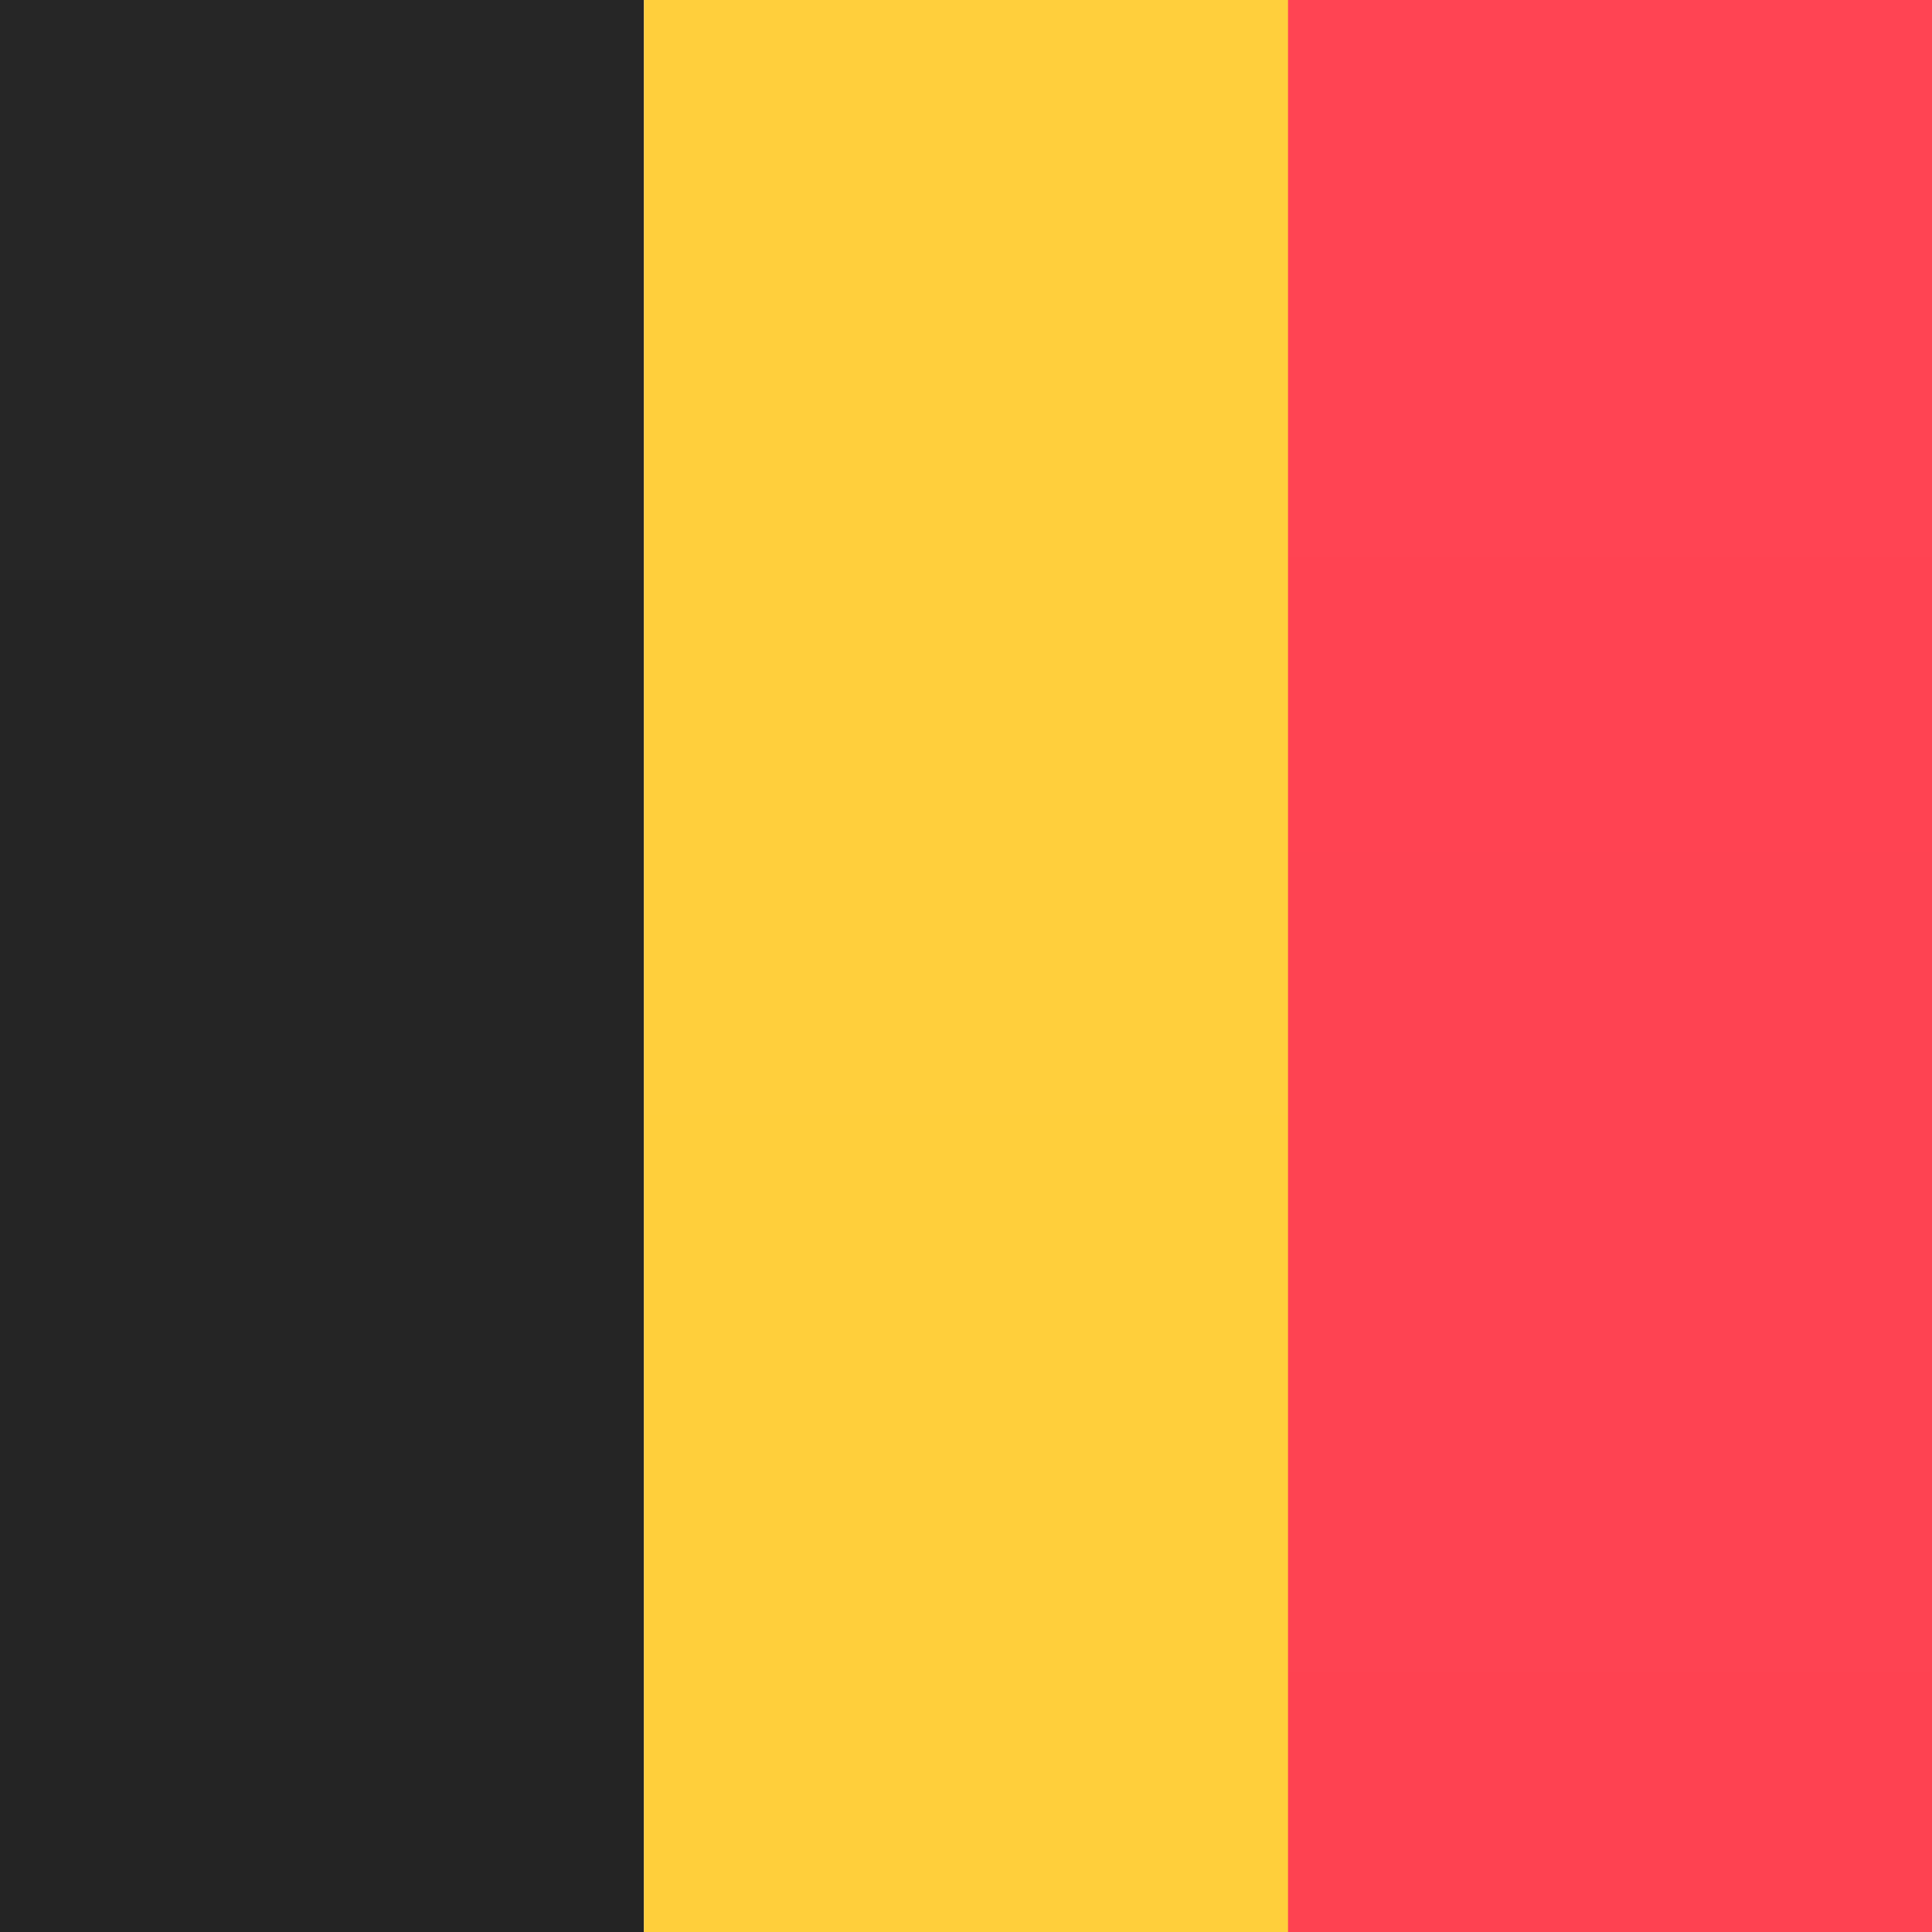
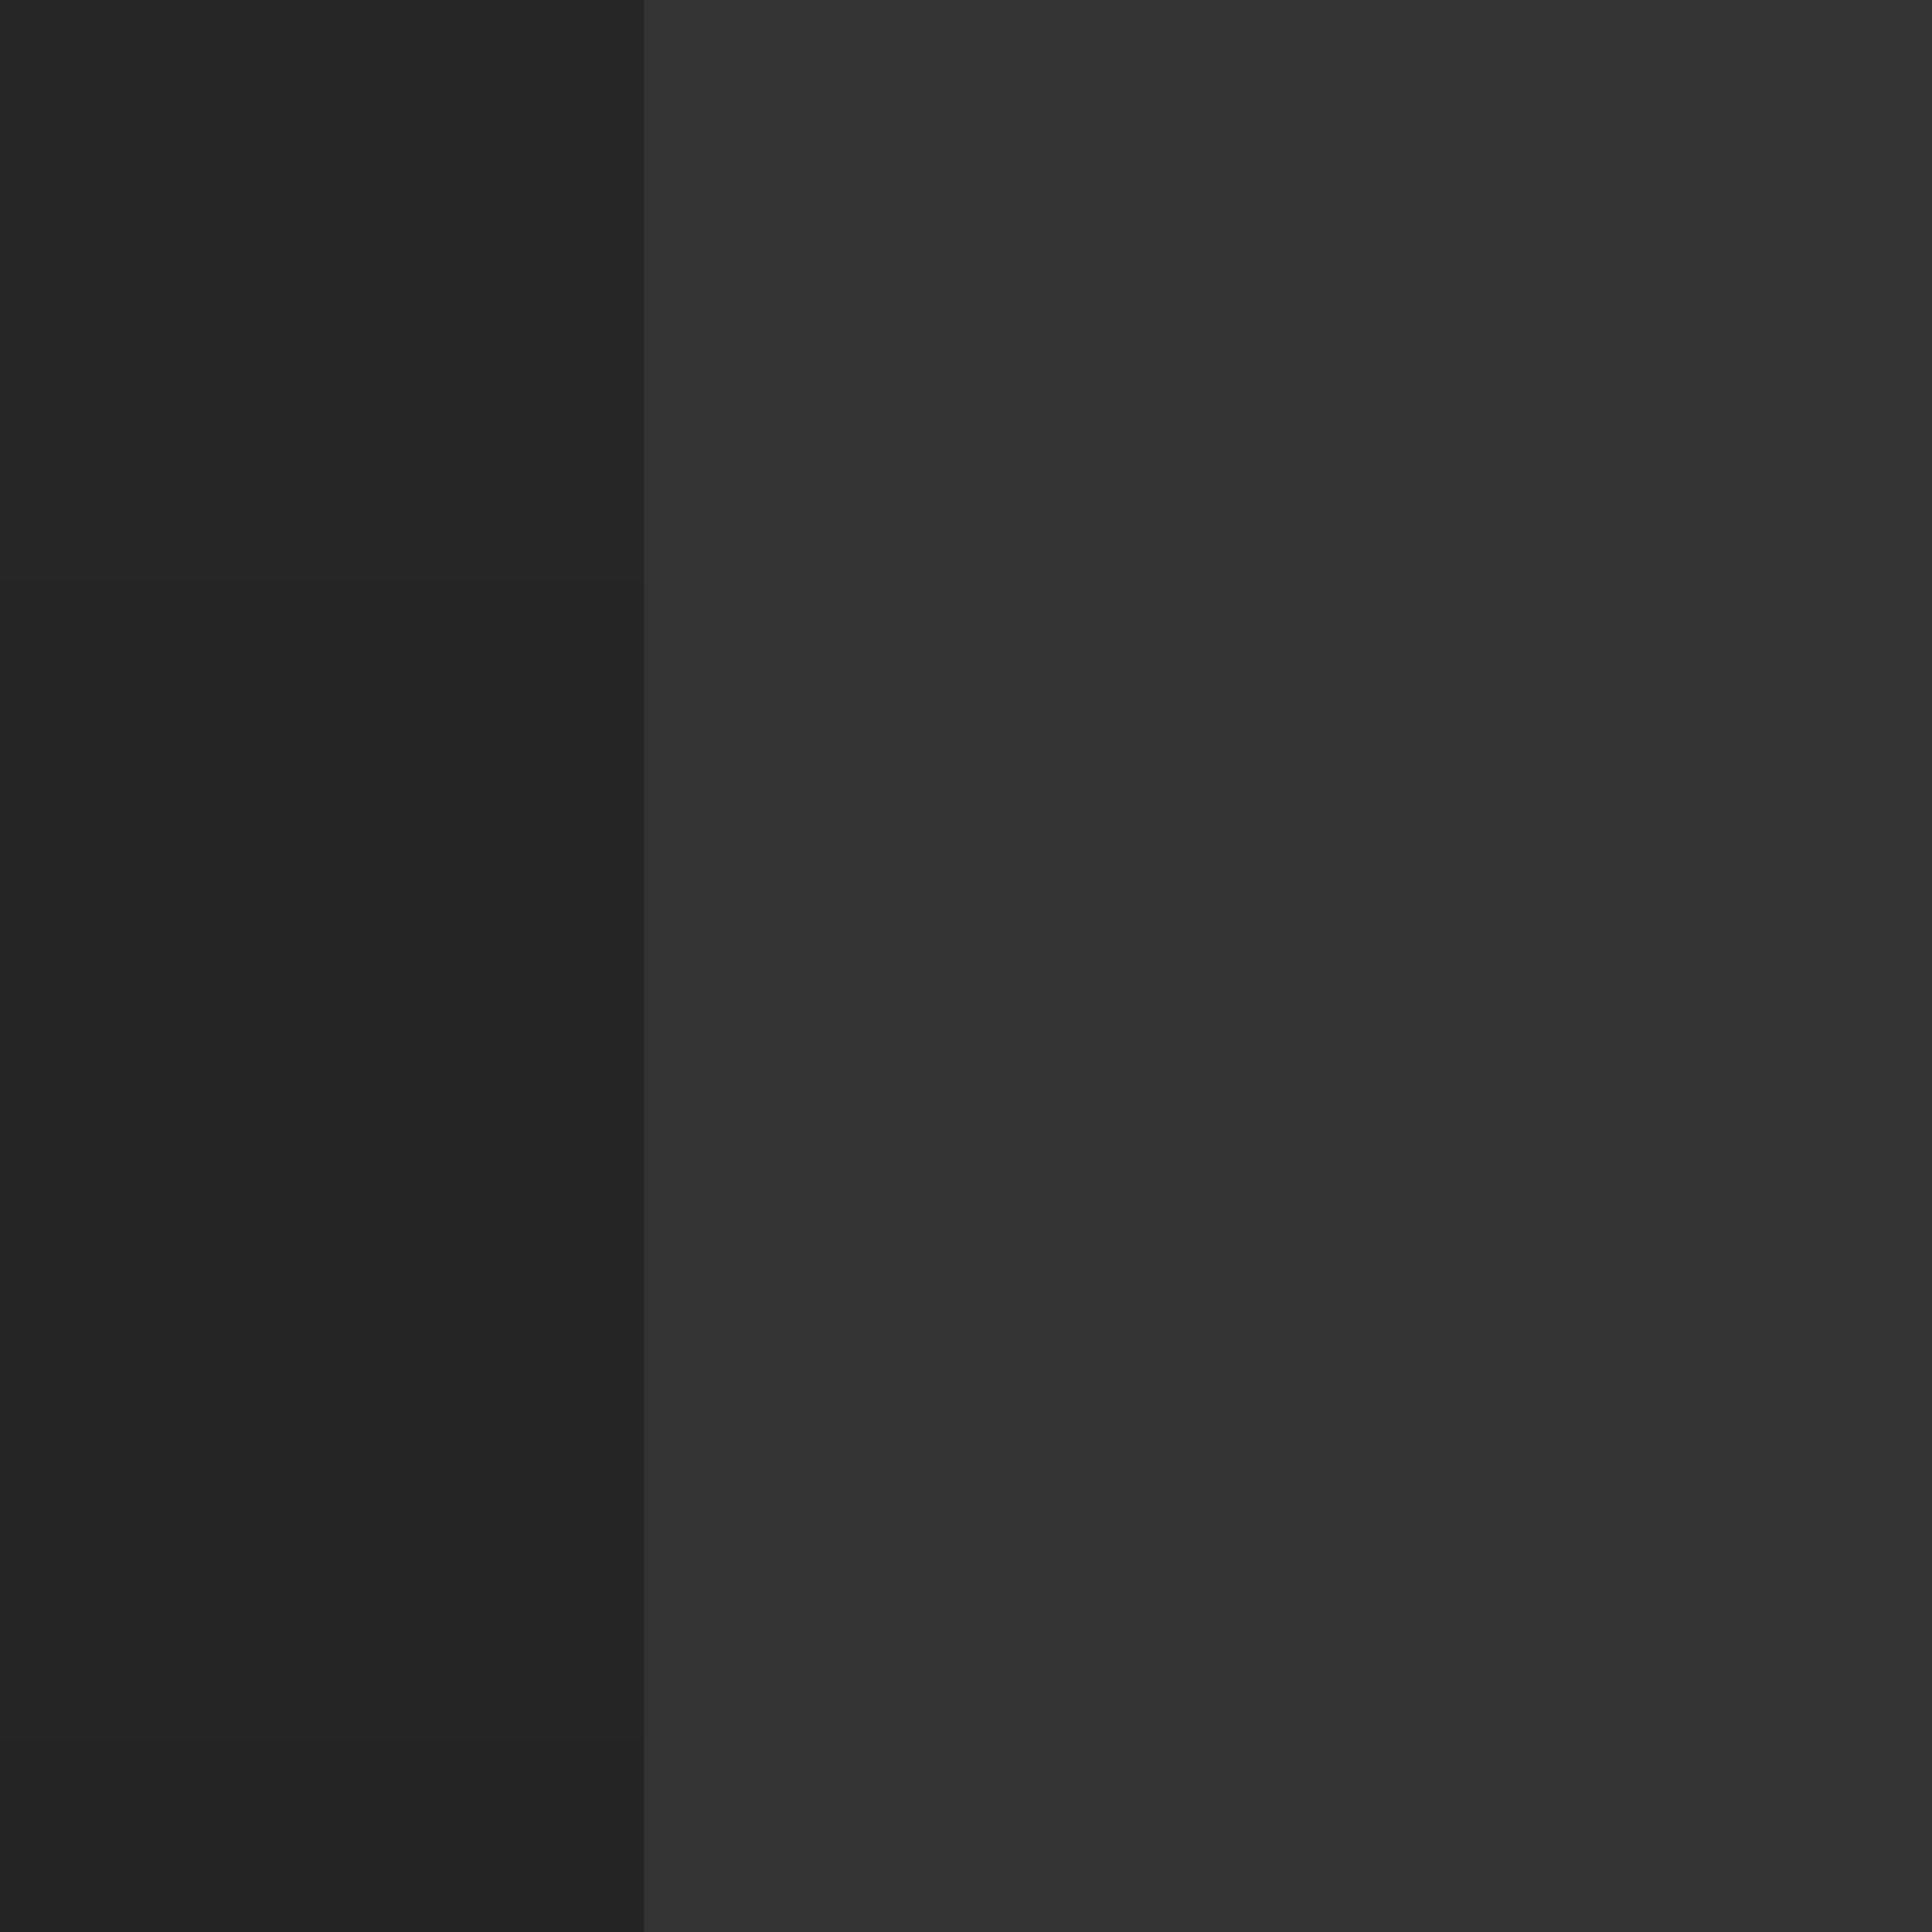
<svg xmlns="http://www.w3.org/2000/svg" width="34" height="34" viewBox="0 0 34 34" fill="none">
  <rect x="0" y="0" width="34" height="34" fill="#333333" stroke="none" />
-   <path fill-rule="evenodd" clip-rule="evenodd" d="M0 0H34V34H0V0Z" fill="url(#paint0_linear_905_676)" />
-   <path fill-rule="evenodd" clip-rule="evenodd" d="M16.19 0H34V34H16.19V0Z" fill="url(#paint1_linear_905_676)" />
  <path fill-rule="evenodd" clip-rule="evenodd" d="M0 0H11.333V34H0V0Z" fill="url(#paint2_linear_905_676)" />
-   <path fill-rule="evenodd" clip-rule="evenodd" d="M11.333 0H22.667V34H11.333V0Z" fill="url(#paint3_linear_905_676)" />
  <defs>
    <linearGradient id="paint0_linear_905_676" x1="356.999" y1="0" x2="356.999" y2="510" gradientUnits="userSpaceOnUse">
      <stop stop-color="white" />
      <stop offset="1" stop-color="#F0F0F0" />
    </linearGradient>
    <linearGradient id="paint1_linear_905_676" x1="203.19" y1="0" x2="203.19" y2="510" gradientUnits="userSpaceOnUse">
      <stop stop-color="#FF4453" />
      <stop offset="1" stop-color="#EE2A39" />
    </linearGradient>
    <linearGradient id="paint2_linear_905_676" x1="119" y1="0" x2="119" y2="510" gradientUnits="userSpaceOnUse">
      <stop stop-color="#262626" />
      <stop offset="1" stop-color="#0D0D0D" />
    </linearGradient>
    <linearGradient id="paint3_linear_905_676" x1="130.333" y1="0" x2="130.333" y2="510" gradientUnits="userSpaceOnUse">
      <stop stop-color="#FFCF3C" />
      <stop offset="1" stop-color="#FECB2F" />
    </linearGradient>
  </defs>
</svg>